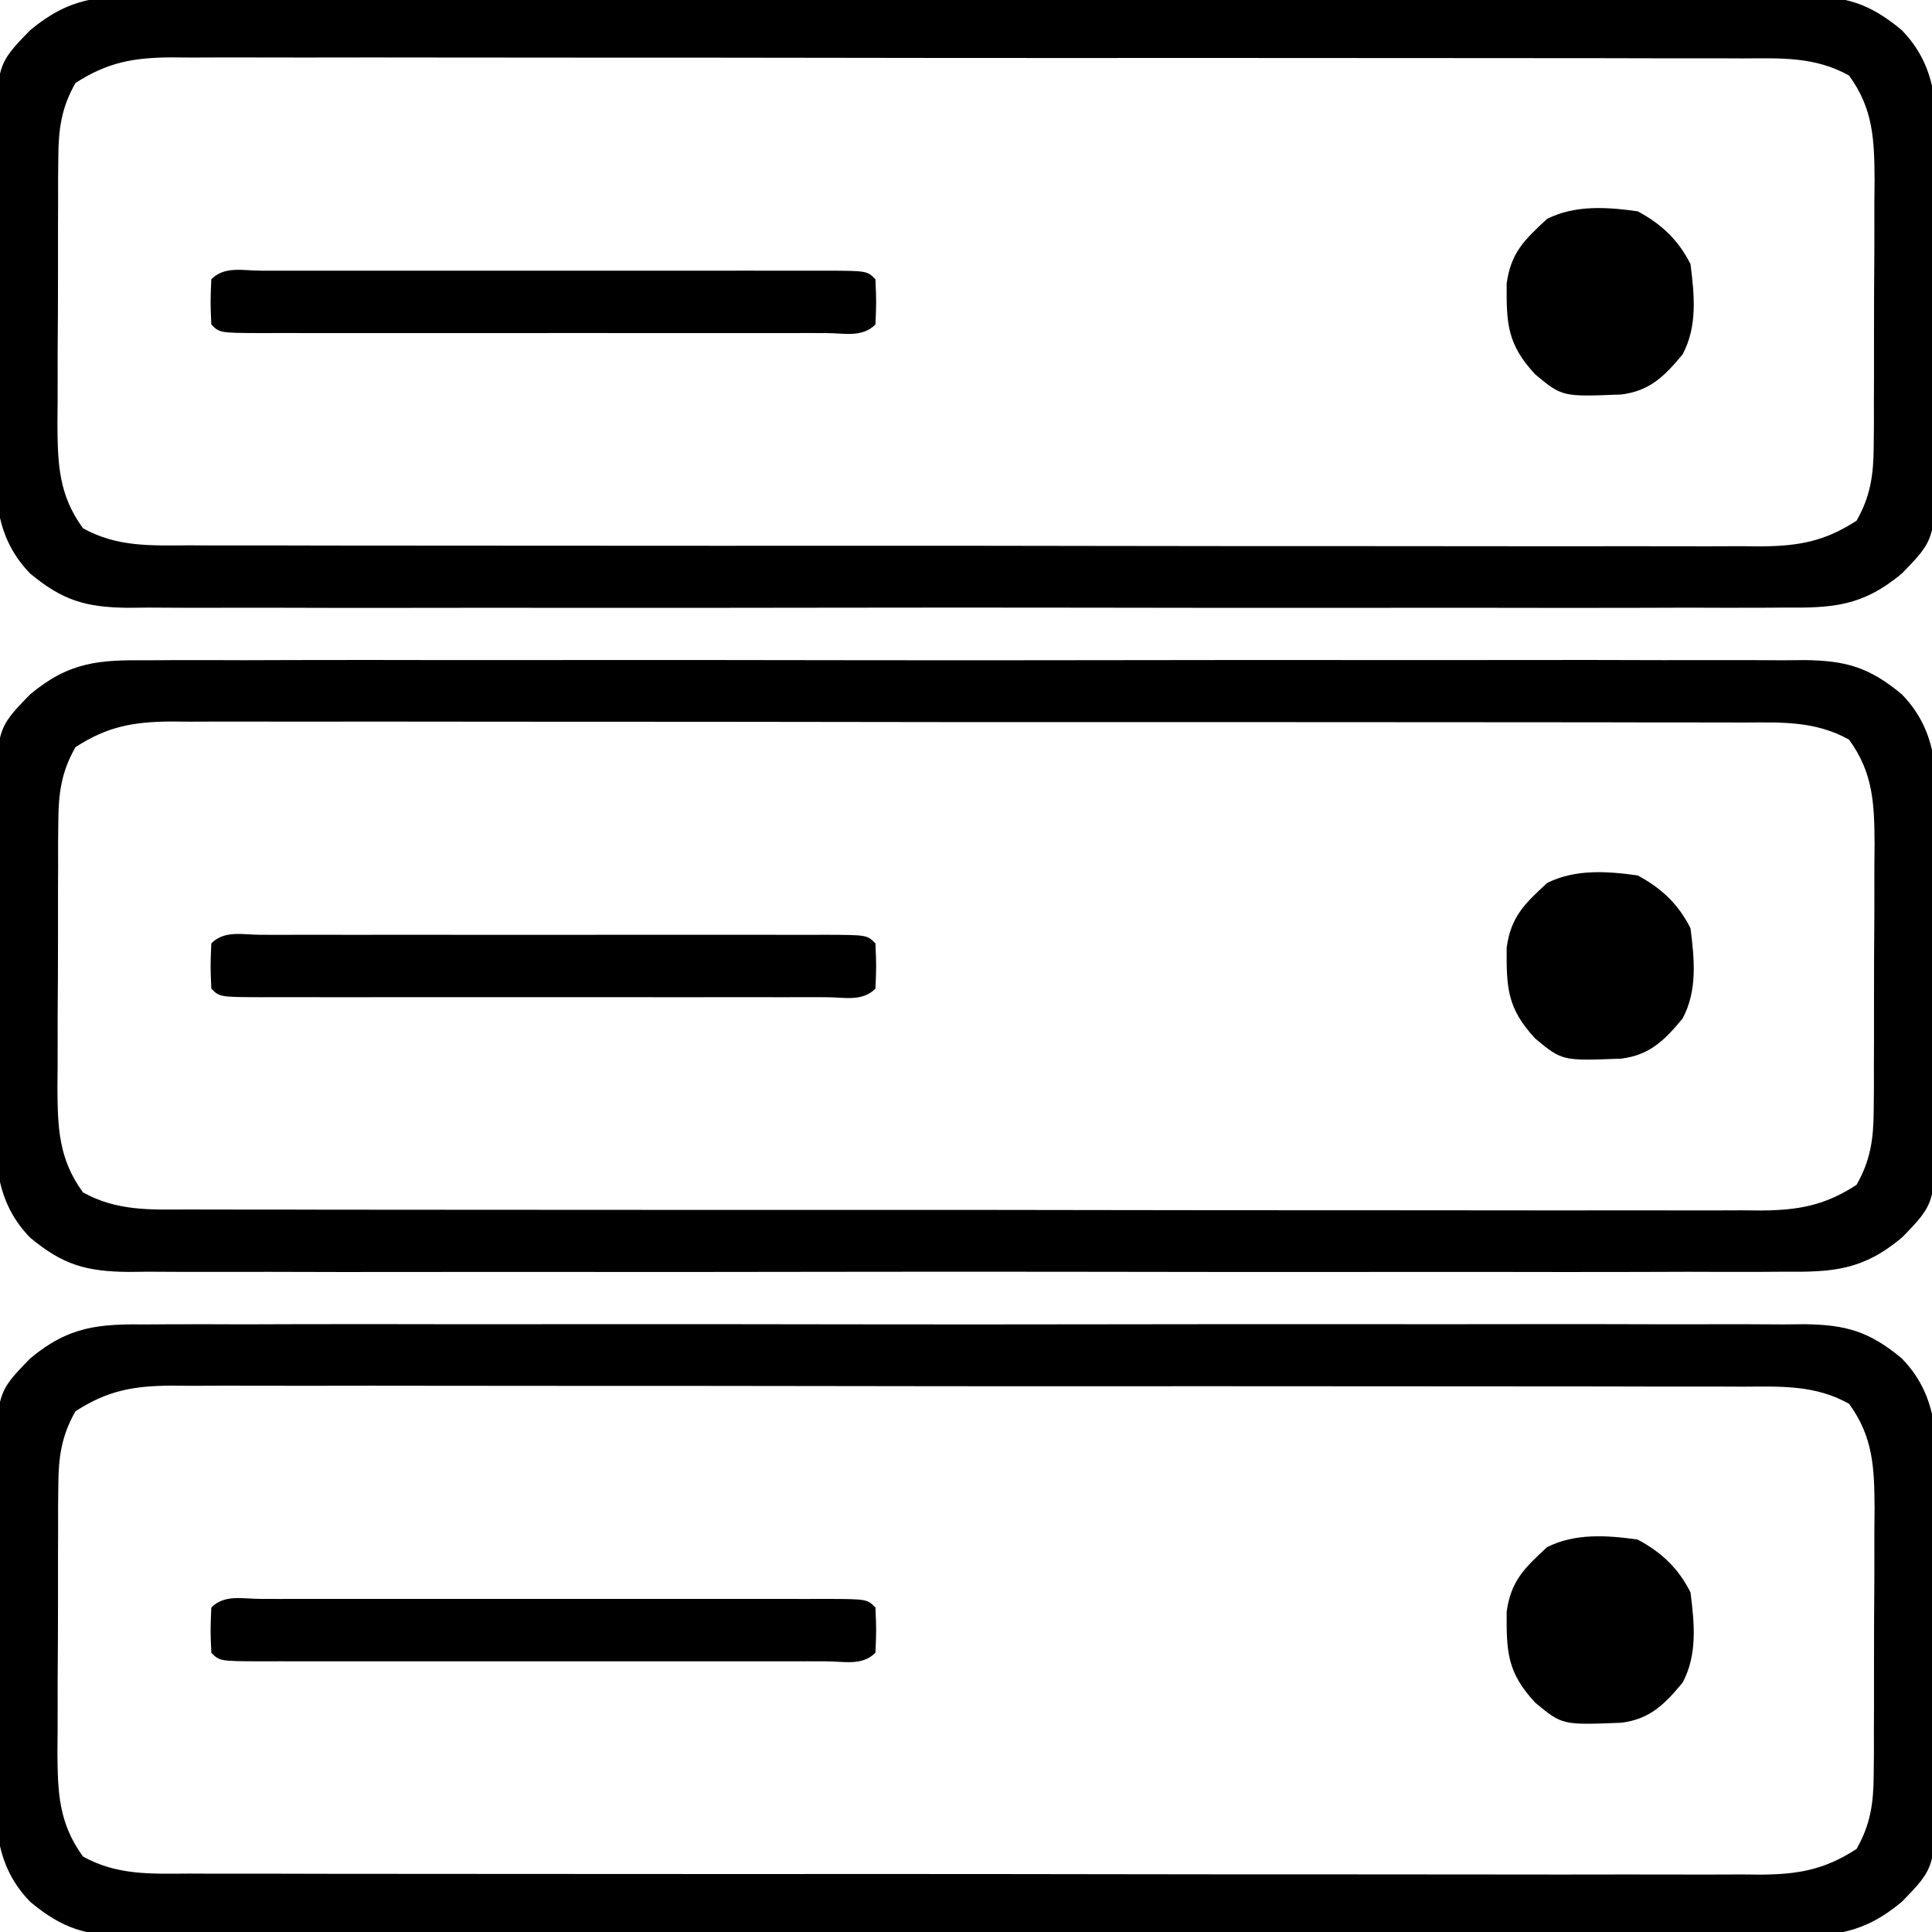
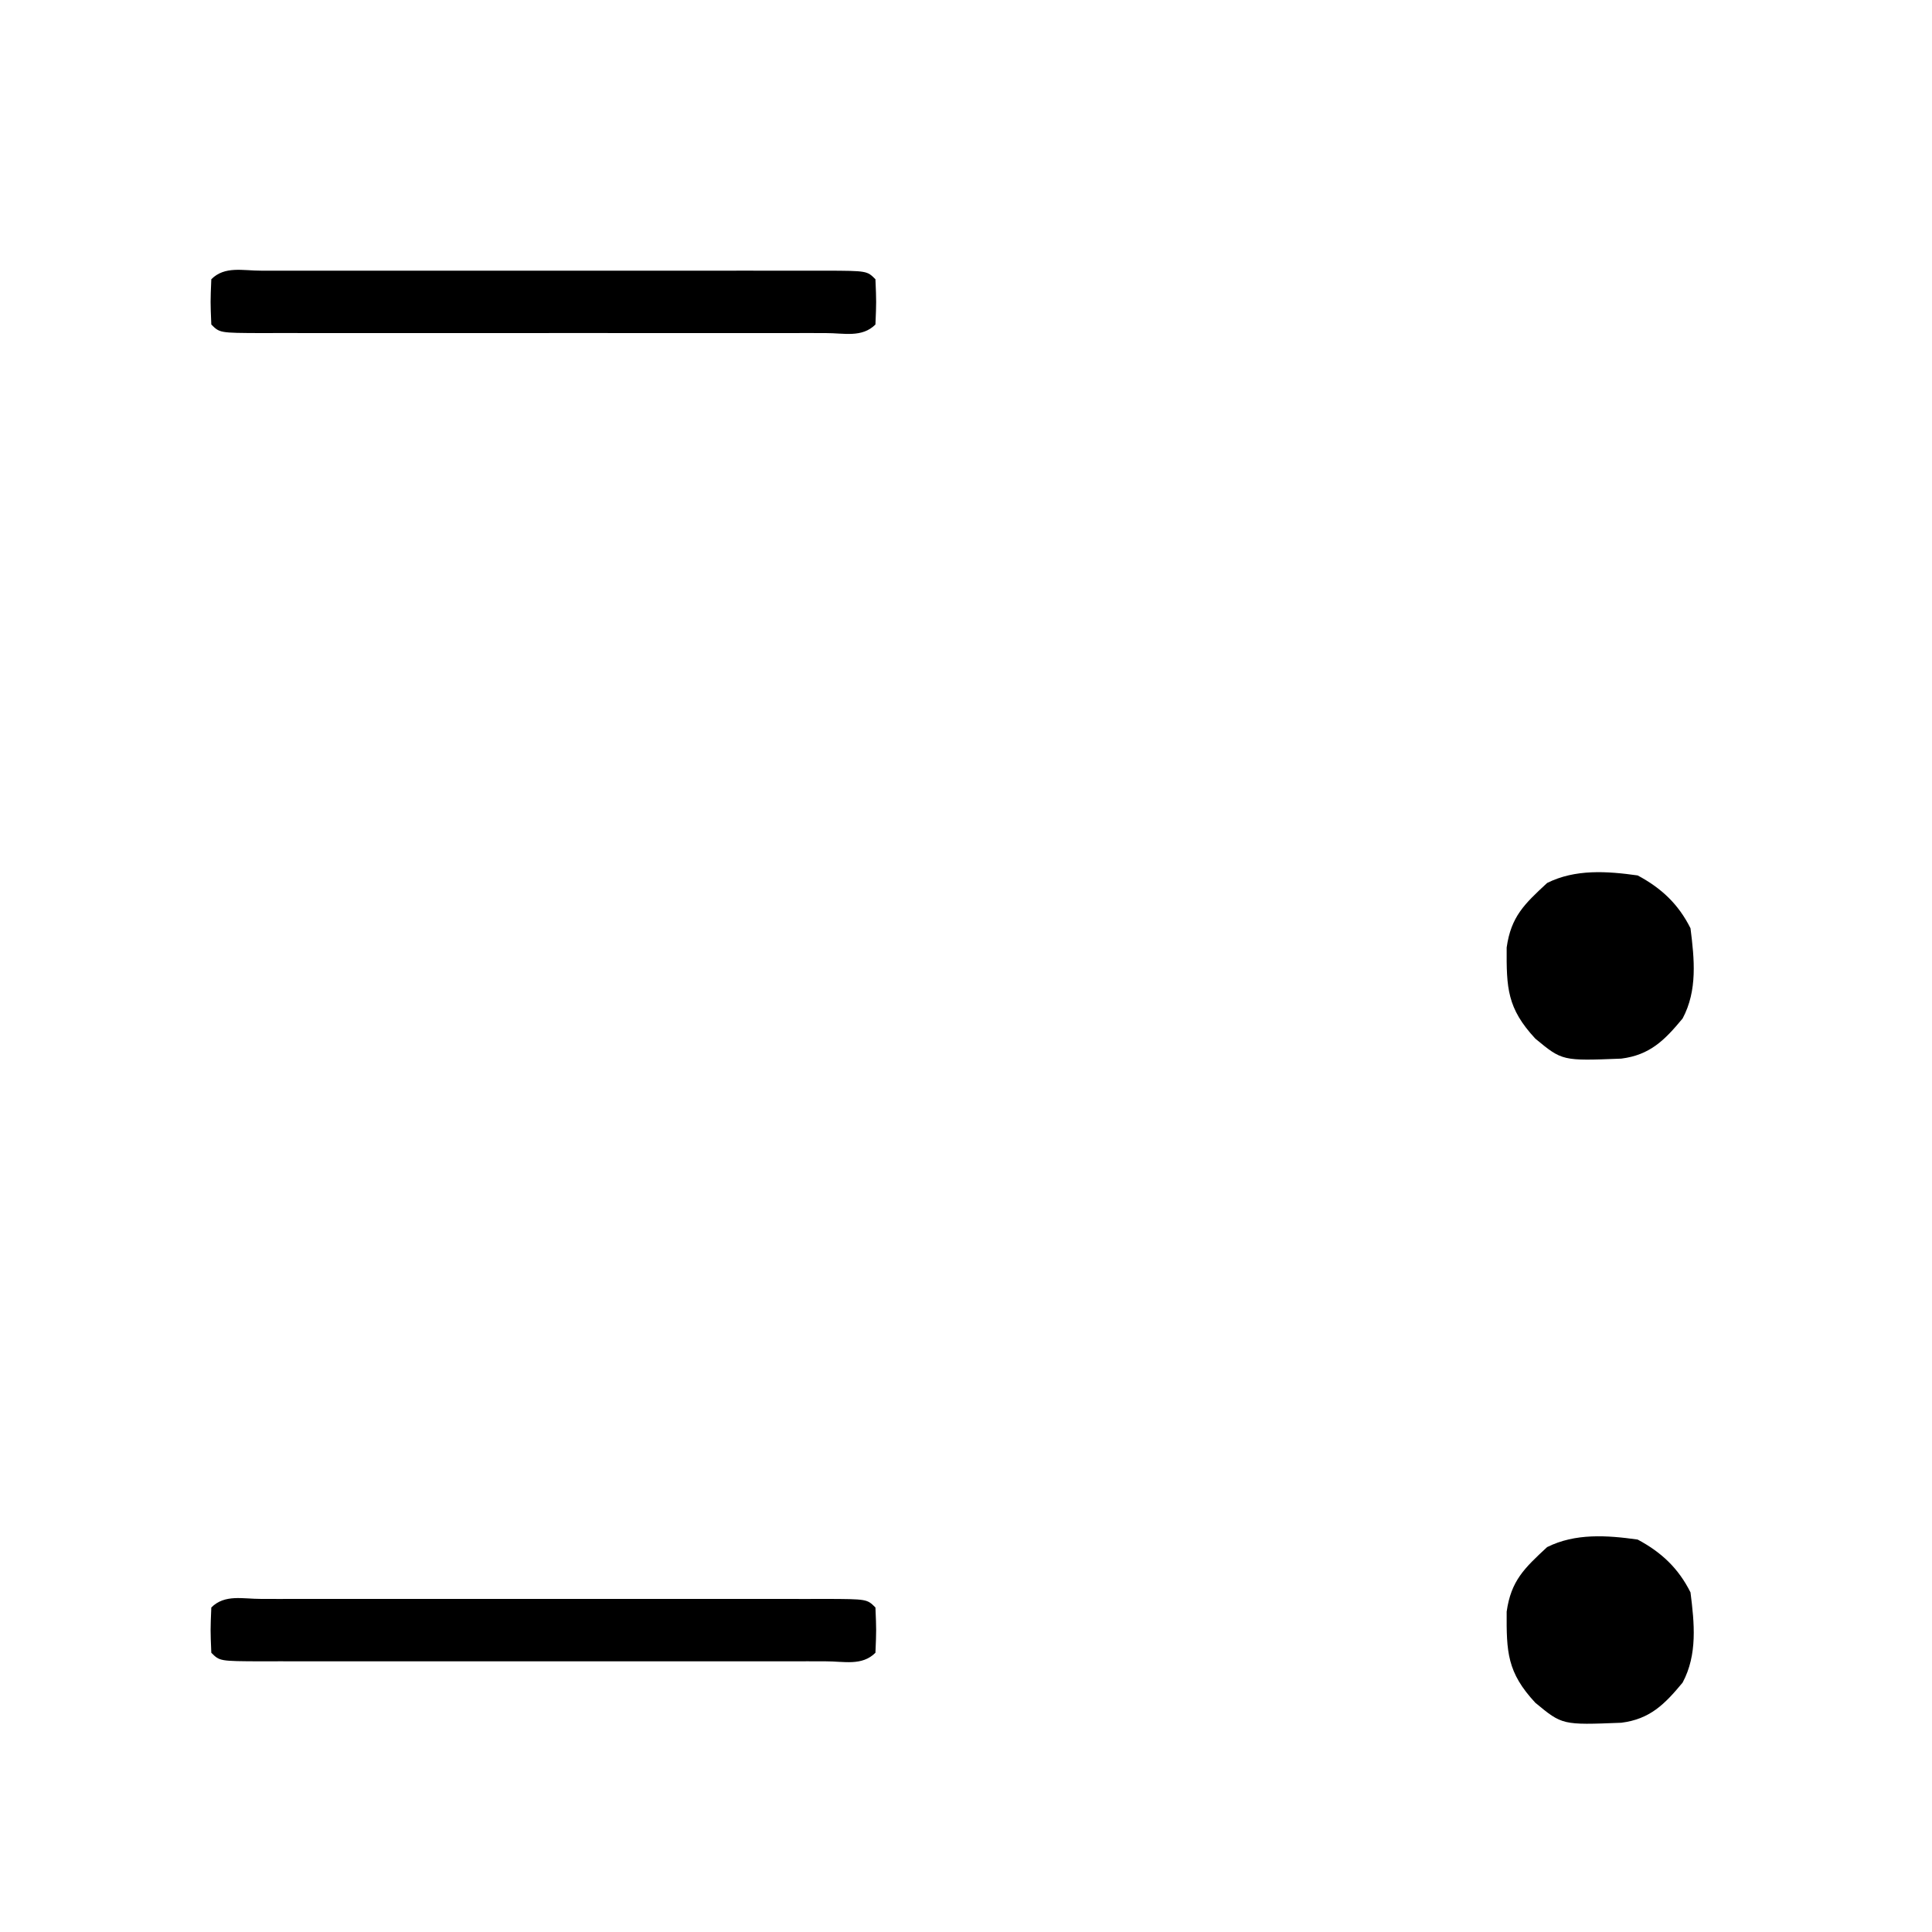
<svg xmlns="http://www.w3.org/2000/svg" version="1.1" width="256" height="256" fill="currentColor">
-   <path d="M0 0 C0.965 -0.006 1.929 -0.012 2.923 -0.019 C6.152 -0.035 9.38 -0.022 12.609 -0.01 C14.926 -0.015 17.242 -0.022 19.558 -0.031 C25.847 -0.049 32.136 -0.042 38.425 -0.029 C45.005 -0.019 51.585 -0.029 58.164 -0.035 C69.921 -0.043 81.679 -0.03 93.436 -0.01 C104.093 0.008 114.75 0.005 125.406 -0.014 C137.787 -0.035 150.167 -0.043 162.547 -0.031 C169.099 -0.025 175.65 -0.024 182.202 -0.037 C188.361 -0.049 194.52 -0.041 200.68 -0.018 C202.941 -0.012 205.203 -0.014 207.464 -0.023 C210.549 -0.034 213.634 -0.02 216.719 0 C218.064 -0.013 218.064 -0.013 219.436 -0.027 C224.908 0.042 228.007 0.883 232.359 4.508 C237.78 10.078 236.937 16.702 236.891 24.008 C236.894 25.317 236.898 26.626 236.902 27.975 C236.908 30.739 236.9 33.502 236.881 36.266 C236.858 39.797 236.871 43.326 236.895 46.857 C236.913 50.241 236.901 53.624 236.891 57.008 C236.899 58.271 236.907 59.533 236.915 60.834 C236.797 71.949 236.797 71.949 232.359 76.508 C227.145 80.851 223.207 81.08 216.719 81.016 C215.754 81.022 214.79 81.028 213.796 81.035 C210.567 81.051 207.338 81.038 204.109 81.026 C201.793 81.031 199.477 81.038 197.161 81.047 C190.871 81.065 184.583 81.058 178.293 81.045 C171.714 81.035 165.134 81.045 158.555 81.051 C146.797 81.059 135.04 81.046 123.283 81.026 C112.626 81.008 101.969 81.011 91.312 81.029 C78.932 81.051 66.552 81.059 54.172 81.047 C47.62 81.041 41.068 81.04 34.517 81.053 C28.357 81.065 22.198 81.057 16.039 81.034 C13.777 81.028 11.516 81.03 9.254 81.039 C6.169 81.05 3.085 81.036 0 81.016 C-1.345 81.029 -1.345 81.029 -2.717 81.043 C-8.189 80.974 -11.289 80.132 -15.641 76.508 C-21.061 70.938 -20.219 64.314 -20.172 57.008 C-20.176 55.699 -20.18 54.39 -20.183 53.041 C-20.189 50.277 -20.181 47.514 -20.162 44.75 C-20.139 41.219 -20.152 37.69 -20.176 34.159 C-20.194 30.775 -20.182 27.392 -20.172 24.008 C-20.18 22.745 -20.188 21.483 -20.196 20.182 C-20.078 9.067 -20.078 9.067 -15.641 4.508 C-10.427 0.165 -6.488 -0.065 0 0 Z M-9.641 11.508 C-11.516 14.798 -11.894 17.64 -11.915 21.387 C-11.925 22.328 -11.934 23.269 -11.944 24.239 C-11.943 25.244 -11.942 26.25 -11.941 27.285 C-11.946 28.329 -11.95 29.373 -11.954 30.449 C-11.96 32.654 -11.961 34.859 -11.956 37.063 C-11.953 40.43 -11.977 43.796 -12.002 47.162 C-12.004 49.307 -12.005 51.453 -12.004 53.598 C-12.013 54.601 -12.022 55.604 -12.032 56.638 C-11.997 61.929 -11.885 66.08 -8.641 70.508 C-4.108 73.026 0.385 72.791 5.424 72.769 C6.339 72.772 7.254 72.776 8.196 72.78 C11.262 72.791 14.328 72.787 17.394 72.783 C19.592 72.787 21.79 72.792 23.988 72.798 C29.959 72.811 35.93 72.812 41.901 72.81 C46.884 72.808 51.866 72.813 56.849 72.818 C69.275 72.83 81.701 72.829 94.127 72.823 C104.915 72.817 115.703 72.829 126.492 72.848 C137.573 72.867 148.654 72.875 159.735 72.872 C165.955 72.87 172.174 72.872 178.394 72.886 C184.242 72.899 190.09 72.897 195.938 72.884 C198.085 72.881 200.232 72.884 202.379 72.892 C205.309 72.903 208.238 72.895 211.168 72.882 C212.444 72.893 212.444 72.893 213.745 72.905 C218.676 72.859 222.099 72.267 226.359 69.508 C228.234 66.218 228.613 63.375 228.634 59.629 C228.644 58.688 228.653 57.747 228.663 56.777 C228.662 55.772 228.661 54.766 228.66 53.731 C228.667 52.164 228.667 52.164 228.673 50.567 C228.679 48.362 228.679 46.157 228.675 43.953 C228.672 40.586 228.695 37.22 228.721 33.854 C228.723 31.708 228.724 29.563 228.723 27.418 C228.736 25.913 228.736 25.913 228.751 24.378 C228.716 19.087 228.603 14.936 225.359 10.508 C220.827 7.99 216.334 8.225 211.295 8.247 C210.38 8.243 209.465 8.24 208.523 8.236 C205.456 8.225 202.391 8.229 199.324 8.233 C197.127 8.229 194.929 8.224 192.731 8.218 C186.76 8.204 180.789 8.204 174.818 8.206 C169.835 8.207 164.852 8.203 159.87 8.198 C147.444 8.186 135.018 8.187 122.592 8.193 C111.804 8.198 101.015 8.187 90.227 8.168 C79.146 8.149 68.065 8.141 56.984 8.144 C50.764 8.146 44.545 8.143 38.325 8.13 C32.477 8.117 26.629 8.119 20.78 8.132 C18.633 8.134 16.486 8.132 14.339 8.123 C11.41 8.113 8.481 8.121 5.551 8.134 C4.7 8.126 3.85 8.119 2.973 8.111 C-1.957 8.156 -5.38 8.749 -9.641 11.508 Z " fill="currentColor" transform="translate(19.641,175.492)" />
-   <path d="M0 0 C0.965 -0.006 1.929 -0.012 2.923 -0.019 C6.152 -0.035 9.38 -0.022 12.609 -0.01 C14.926 -0.015 17.242 -0.022 19.558 -0.031 C25.847 -0.049 32.136 -0.042 38.425 -0.029 C45.005 -0.019 51.585 -0.029 58.164 -0.035 C69.921 -0.043 81.679 -0.03 93.436 -0.01 C104.093 0.008 114.75 0.005 125.406 -0.014 C137.787 -0.035 150.167 -0.043 162.547 -0.031 C169.099 -0.025 175.65 -0.024 182.202 -0.037 C188.361 -0.049 194.52 -0.041 200.68 -0.018 C202.941 -0.012 205.203 -0.014 207.464 -0.023 C210.549 -0.034 213.634 -0.02 216.719 0 C218.064 -0.013 218.064 -0.013 219.436 -0.027 C224.908 0.042 228.007 0.883 232.359 4.508 C237.78 10.078 236.937 16.702 236.891 24.008 C236.894 25.317 236.898 26.626 236.902 27.975 C236.908 30.739 236.9 33.502 236.881 36.266 C236.858 39.797 236.871 43.326 236.895 46.857 C236.913 50.241 236.901 53.624 236.891 57.008 C236.899 58.271 236.907 59.533 236.915 60.834 C236.797 71.949 236.797 71.949 232.359 76.508 C227.145 80.851 223.207 81.08 216.719 81.016 C215.754 81.022 214.79 81.028 213.796 81.035 C210.567 81.051 207.338 81.038 204.109 81.026 C201.793 81.031 199.477 81.038 197.161 81.047 C190.871 81.065 184.583 81.058 178.293 81.045 C171.714 81.035 165.134 81.045 158.555 81.051 C146.797 81.059 135.04 81.046 123.283 81.026 C112.626 81.008 101.969 81.011 91.312 81.029 C78.932 81.051 66.552 81.059 54.172 81.047 C47.62 81.041 41.068 81.04 34.517 81.053 C28.357 81.065 22.198 81.057 16.039 81.034 C13.777 81.028 11.516 81.03 9.254 81.039 C6.169 81.05 3.085 81.036 0 81.016 C-1.345 81.029 -1.345 81.029 -2.717 81.043 C-8.189 80.974 -11.289 80.132 -15.641 76.508 C-21.061 70.938 -20.219 64.314 -20.172 57.008 C-20.176 55.699 -20.18 54.39 -20.183 53.041 C-20.189 50.277 -20.181 47.514 -20.162 44.75 C-20.139 41.219 -20.152 37.69 -20.176 34.159 C-20.194 30.775 -20.182 27.392 -20.172 24.008 C-20.18 22.745 -20.188 21.483 -20.196 20.182 C-20.078 9.067 -20.078 9.067 -15.641 4.508 C-10.427 0.165 -6.488 -0.065 0 0 Z M-9.641 11.508 C-11.516 14.798 -11.894 17.64 -11.915 21.387 C-11.925 22.328 -11.934 23.269 -11.944 24.239 C-11.943 25.244 -11.942 26.25 -11.941 27.285 C-11.946 28.329 -11.95 29.373 -11.954 30.449 C-11.96 32.654 -11.961 34.859 -11.956 37.063 C-11.953 40.43 -11.977 43.796 -12.002 47.162 C-12.004 49.307 -12.005 51.453 -12.004 53.598 C-12.013 54.601 -12.022 55.604 -12.032 56.638 C-11.997 61.929 -11.885 66.08 -8.641 70.508 C-4.108 73.026 0.385 72.791 5.424 72.769 C6.339 72.772 7.254 72.776 8.196 72.78 C11.262 72.791 14.328 72.787 17.394 72.783 C19.592 72.787 21.79 72.792 23.988 72.798 C29.959 72.811 35.93 72.812 41.901 72.81 C46.884 72.808 51.866 72.813 56.849 72.818 C69.275 72.83 81.701 72.829 94.127 72.823 C104.915 72.817 115.703 72.829 126.492 72.848 C137.573 72.867 148.654 72.875 159.735 72.872 C165.955 72.87 172.174 72.872 178.394 72.886 C184.242 72.899 190.09 72.897 195.938 72.884 C198.085 72.881 200.232 72.884 202.379 72.892 C205.309 72.903 208.238 72.895 211.168 72.882 C212.444 72.893 212.444 72.893 213.745 72.905 C218.676 72.859 222.099 72.267 226.359 69.508 C228.234 66.218 228.613 63.375 228.634 59.629 C228.644 58.688 228.653 57.747 228.663 56.777 C228.662 55.772 228.661 54.766 228.66 53.731 C228.667 52.164 228.667 52.164 228.673 50.567 C228.679 48.362 228.679 46.157 228.675 43.953 C228.672 40.586 228.695 37.22 228.721 33.854 C228.723 31.708 228.724 29.563 228.723 27.418 C228.736 25.913 228.736 25.913 228.751 24.378 C228.716 19.087 228.603 14.936 225.359 10.508 C220.827 7.99 216.334 8.225 211.295 8.247 C210.38 8.243 209.465 8.24 208.523 8.236 C205.456 8.225 202.391 8.229 199.324 8.233 C197.127 8.229 194.929 8.224 192.731 8.218 C186.76 8.204 180.789 8.204 174.818 8.206 C169.835 8.207 164.852 8.203 159.87 8.198 C147.444 8.186 135.018 8.187 122.592 8.193 C111.804 8.198 101.015 8.187 90.227 8.168 C79.146 8.149 68.065 8.141 56.984 8.144 C50.764 8.146 44.545 8.143 38.325 8.13 C32.477 8.117 26.629 8.119 20.78 8.132 C18.633 8.134 16.486 8.132 14.339 8.123 C11.41 8.113 8.481 8.121 5.551 8.134 C4.7 8.126 3.85 8.119 2.973 8.111 C-1.957 8.156 -5.38 8.749 -9.641 11.508 Z " fill="currentColor" transform="translate(19.641,87.492)" />
-   <path d="M0 0 C0.965 -0.006 1.929 -0.012 2.923 -0.019 C6.152 -0.035 9.38 -0.022 12.609 -0.01 C14.926 -0.015 17.242 -0.022 19.558 -0.031 C25.847 -0.049 32.136 -0.042 38.425 -0.029 C45.005 -0.019 51.585 -0.029 58.164 -0.035 C69.921 -0.043 81.679 -0.03 93.436 -0.01 C104.093 0.008 114.75 0.005 125.406 -0.014 C137.787 -0.035 150.167 -0.043 162.547 -0.031 C169.099 -0.025 175.65 -0.024 182.202 -0.037 C188.361 -0.049 194.52 -0.041 200.68 -0.018 C202.941 -0.012 205.203 -0.014 207.464 -0.023 C210.549 -0.034 213.634 -0.02 216.719 0 C218.064 -0.013 218.064 -0.013 219.436 -0.027 C224.908 0.042 228.007 0.883 232.359 4.508 C237.78 10.078 236.937 16.702 236.891 24.008 C236.894 25.317 236.898 26.626 236.902 27.975 C236.908 30.739 236.9 33.502 236.881 36.266 C236.858 39.797 236.871 43.326 236.895 46.857 C236.913 50.241 236.901 53.624 236.891 57.008 C236.899 58.271 236.907 59.533 236.915 60.834 C236.797 71.949 236.797 71.949 232.359 76.508 C227.145 80.851 223.207 81.08 216.719 81.016 C215.754 81.022 214.79 81.028 213.796 81.035 C210.567 81.051 207.338 81.038 204.109 81.026 C201.793 81.031 199.477 81.038 197.161 81.047 C190.871 81.065 184.583 81.058 178.293 81.045 C171.714 81.035 165.134 81.045 158.555 81.051 C146.797 81.059 135.04 81.046 123.283 81.026 C112.626 81.008 101.969 81.011 91.312 81.029 C78.932 81.051 66.552 81.059 54.172 81.047 C47.62 81.041 41.068 81.04 34.517 81.053 C28.357 81.065 22.198 81.057 16.039 81.034 C13.777 81.028 11.516 81.03 9.254 81.039 C6.169 81.05 3.085 81.036 0 81.016 C-1.345 81.029 -1.345 81.029 -2.717 81.043 C-8.189 80.974 -11.289 80.132 -15.641 76.508 C-21.061 70.938 -20.219 64.314 -20.172 57.008 C-20.176 55.699 -20.18 54.39 -20.183 53.041 C-20.189 50.277 -20.181 47.514 -20.162 44.75 C-20.139 41.219 -20.152 37.69 -20.176 34.159 C-20.194 30.775 -20.182 27.392 -20.172 24.008 C-20.18 22.745 -20.188 21.483 -20.196 20.182 C-20.078 9.067 -20.078 9.067 -15.641 4.508 C-10.427 0.165 -6.488 -0.065 0 0 Z M-9.641 11.508 C-11.516 14.798 -11.894 17.64 -11.915 21.387 C-11.925 22.328 -11.934 23.269 -11.944 24.239 C-11.943 25.244 -11.942 26.25 -11.941 27.285 C-11.946 28.329 -11.95 29.373 -11.954 30.449 C-11.96 32.654 -11.961 34.859 -11.956 37.063 C-11.953 40.43 -11.977 43.796 -12.002 47.162 C-12.004 49.307 -12.005 51.453 -12.004 53.598 C-12.013 54.601 -12.022 55.604 -12.032 56.638 C-11.997 61.929 -11.885 66.08 -8.641 70.508 C-4.108 73.026 0.385 72.791 5.424 72.769 C6.339 72.772 7.254 72.776 8.196 72.78 C11.262 72.791 14.328 72.787 17.394 72.783 C19.592 72.787 21.79 72.792 23.988 72.798 C29.959 72.811 35.93 72.812 41.901 72.81 C46.884 72.808 51.866 72.813 56.849 72.818 C69.275 72.83 81.701 72.829 94.127 72.823 C104.915 72.817 115.703 72.829 126.492 72.848 C137.573 72.867 148.654 72.875 159.735 72.872 C165.955 72.87 172.174 72.872 178.394 72.886 C184.242 72.899 190.09 72.897 195.938 72.884 C198.085 72.881 200.232 72.884 202.379 72.892 C205.309 72.903 208.238 72.895 211.168 72.882 C212.444 72.893 212.444 72.893 213.745 72.905 C218.676 72.859 222.099 72.267 226.359 69.508 C228.234 66.218 228.613 63.375 228.634 59.629 C228.644 58.688 228.653 57.747 228.663 56.777 C228.662 55.772 228.661 54.766 228.66 53.731 C228.667 52.164 228.667 52.164 228.673 50.567 C228.679 48.362 228.679 46.157 228.675 43.953 C228.672 40.586 228.695 37.22 228.721 33.854 C228.723 31.708 228.724 29.563 228.723 27.418 C228.736 25.913 228.736 25.913 228.751 24.378 C228.716 19.087 228.603 14.936 225.359 10.508 C220.827 7.99 216.334 8.225 211.295 8.247 C210.38 8.243 209.465 8.24 208.523 8.236 C205.456 8.225 202.391 8.229 199.324 8.233 C197.127 8.229 194.929 8.224 192.731 8.218 C186.76 8.204 180.789 8.204 174.818 8.206 C169.835 8.207 164.852 8.203 159.87 8.198 C147.444 8.186 135.018 8.187 122.592 8.193 C111.804 8.198 101.015 8.187 90.227 8.168 C79.146 8.149 68.065 8.141 56.984 8.144 C50.764 8.146 44.545 8.143 38.325 8.13 C32.477 8.117 26.629 8.119 20.78 8.132 C18.633 8.134 16.486 8.132 14.339 8.123 C11.41 8.113 8.481 8.121 5.551 8.134 C4.7 8.126 3.85 8.119 2.973 8.111 C-1.957 8.156 -5.38 8.749 -9.641 11.508 Z " fill="currentColor" transform="translate(19.641,-0.508)" />
  <path d="M0 0 C0.799 0.002 1.598 0.004 2.421 0.006 C3.677 0.004 3.677 0.004 4.959 0.001 C7.74 -0.004 10.522 -0.001 13.304 0.003 C15.228 0.002 17.153 0.001 19.077 -0 C23.116 -0.002 27.154 0 31.193 0.005 C36.382 0.011 41.571 0.008 46.76 0.002 C50.735 -0.002 54.71 -0.001 58.685 0.002 C60.599 0.002 62.513 0.002 64.427 -0.001 C67.097 -0.003 69.767 0.001 72.437 0.006 C73.236 0.004 74.035 0.002 74.858 0 C80.315 0.021 80.315 0.021 81.429 1.136 C81.554 4.136 81.554 4.136 81.429 7.136 C79.643 8.922 77.236 8.262 74.858 8.271 C74.059 8.269 73.26 8.267 72.437 8.265 C71.599 8.267 70.762 8.268 69.899 8.27 C67.118 8.275 64.336 8.272 61.554 8.268 C59.63 8.269 57.705 8.27 55.781 8.271 C51.742 8.273 47.704 8.271 43.665 8.266 C38.476 8.26 33.287 8.263 28.098 8.269 C24.123 8.273 20.148 8.272 16.173 8.269 C14.259 8.269 12.345 8.27 10.431 8.272 C7.761 8.274 5.091 8.271 2.421 8.265 C1.622 8.267 0.823 8.269 0 8.271 C-5.457 8.25 -5.457 8.25 -6.571 7.136 C-6.696 4.136 -6.696 4.136 -6.571 1.136 C-4.785 -0.651 -2.378 0.009 0 0 Z " fill="currentColor" transform="translate(34.571,211.864)" />
-   <path d="M0 0 C0.799 0.002 1.598 0.004 2.421 0.006 C3.677 0.004 3.677 0.004 4.959 0.001 C7.74 -0.004 10.522 -0.001 13.304 0.003 C15.228 0.002 17.153 0.001 19.077 -0 C23.116 -0.002 27.154 0 31.193 0.005 C36.382 0.011 41.571 0.008 46.76 0.002 C50.735 -0.002 54.71 -0.001 58.685 0.002 C60.599 0.002 62.513 0.002 64.427 -0.001 C67.097 -0.003 69.767 0.001 72.437 0.006 C73.236 0.004 74.035 0.002 74.858 0 C80.315 0.021 80.315 0.021 81.429 1.136 C81.554 4.136 81.554 4.136 81.429 7.136 C79.643 8.922 77.236 8.262 74.858 8.271 C74.059 8.269 73.26 8.267 72.437 8.265 C71.599 8.267 70.762 8.268 69.899 8.27 C67.118 8.275 64.336 8.272 61.554 8.268 C59.63 8.269 57.705 8.27 55.781 8.271 C51.742 8.273 47.704 8.271 43.665 8.266 C38.476 8.26 33.287 8.263 28.098 8.269 C24.123 8.273 20.148 8.272 16.173 8.269 C14.259 8.269 12.345 8.27 10.431 8.272 C7.761 8.274 5.091 8.271 2.421 8.265 C1.622 8.267 0.823 8.269 0 8.271 C-5.457 8.25 -5.457 8.25 -6.571 7.136 C-6.696 4.136 -6.696 4.136 -6.571 1.136 C-4.785 -0.651 -2.378 0.009 0 0 Z " fill="currentColor" transform="translate(34.571,123.864)" />
  <path d="M0 0 C0.799 0.002 1.598 0.004 2.421 0.006 C3.677 0.004 3.677 0.004 4.959 0.001 C7.74 -0.004 10.522 -0.001 13.304 0.003 C15.228 0.002 17.153 0.001 19.077 -0 C23.116 -0.002 27.154 0 31.193 0.005 C36.382 0.011 41.571 0.008 46.76 0.002 C50.735 -0.002 54.71 -0.001 58.685 0.002 C60.599 0.002 62.513 0.002 64.427 -0.001 C67.097 -0.003 69.767 0.001 72.437 0.006 C73.236 0.004 74.035 0.002 74.858 0 C80.315 0.021 80.315 0.021 81.429 1.136 C81.554 4.136 81.554 4.136 81.429 7.136 C79.643 8.922 77.236 8.262 74.858 8.271 C74.059 8.269 73.26 8.267 72.437 8.265 C71.599 8.267 70.762 8.268 69.899 8.27 C67.118 8.275 64.336 8.272 61.554 8.268 C59.63 8.269 57.705 8.27 55.781 8.271 C51.742 8.273 47.704 8.271 43.665 8.266 C38.476 8.26 33.287 8.263 28.098 8.269 C24.123 8.273 20.148 8.272 16.173 8.269 C14.259 8.269 12.345 8.27 10.431 8.272 C7.761 8.274 5.091 8.271 2.421 8.265 C1.622 8.267 0.823 8.269 0 8.271 C-5.457 8.25 -5.457 8.25 -6.571 7.136 C-6.696 4.136 -6.696 4.136 -6.571 1.136 C-4.785 -0.651 -2.378 0.009 0 0 Z " fill="currentColor" transform="translate(34.571,35.864)" />
  <path d="M0 0 C3.126 1.672 5.393 3.786 7 7 C7.515 11.092 7.944 15.236 5.953 18.957 C3.555 21.856 1.604 23.798 -2.172 24.273 C-9.989 24.581 -9.989 24.581 -13.562 21.625 C-17.306 17.594 -17.39 14.905 -17.359 9.551 C-16.78 5.441 -15.001 3.787 -12 1 C-8.275 -0.862 -4.055 -0.571 0 0 Z " fill="currentColor" transform="translate(217,204)" />
  <path d="M0 0 C3.126 1.672 5.393 3.786 7 7 C7.515 11.092 7.944 15.236 5.953 18.957 C3.555 21.856 1.604 23.798 -2.172 24.273 C-9.989 24.581 -9.989 24.581 -13.562 21.625 C-17.306 17.594 -17.39 14.905 -17.359 9.551 C-16.78 5.441 -15.001 3.787 -12 1 C-8.275 -0.862 -4.055 -0.571 0 0 Z " fill="currentColor" transform="translate(217,116)" />
-   <path d="M0 0 C3.126 1.672 5.393 3.786 7 7 C7.515 11.092 7.944 15.236 5.953 18.957 C3.555 21.856 1.604 23.798 -2.172 24.273 C-9.989 24.581 -9.989 24.581 -13.562 21.625 C-17.306 17.594 -17.39 14.905 -17.359 9.551 C-16.78 5.441 -15.001 3.787 -12 1 C-8.275 -0.862 -4.055 -0.571 0 0 Z " fill="currentColor" transform="translate(217,28)" />
</svg>